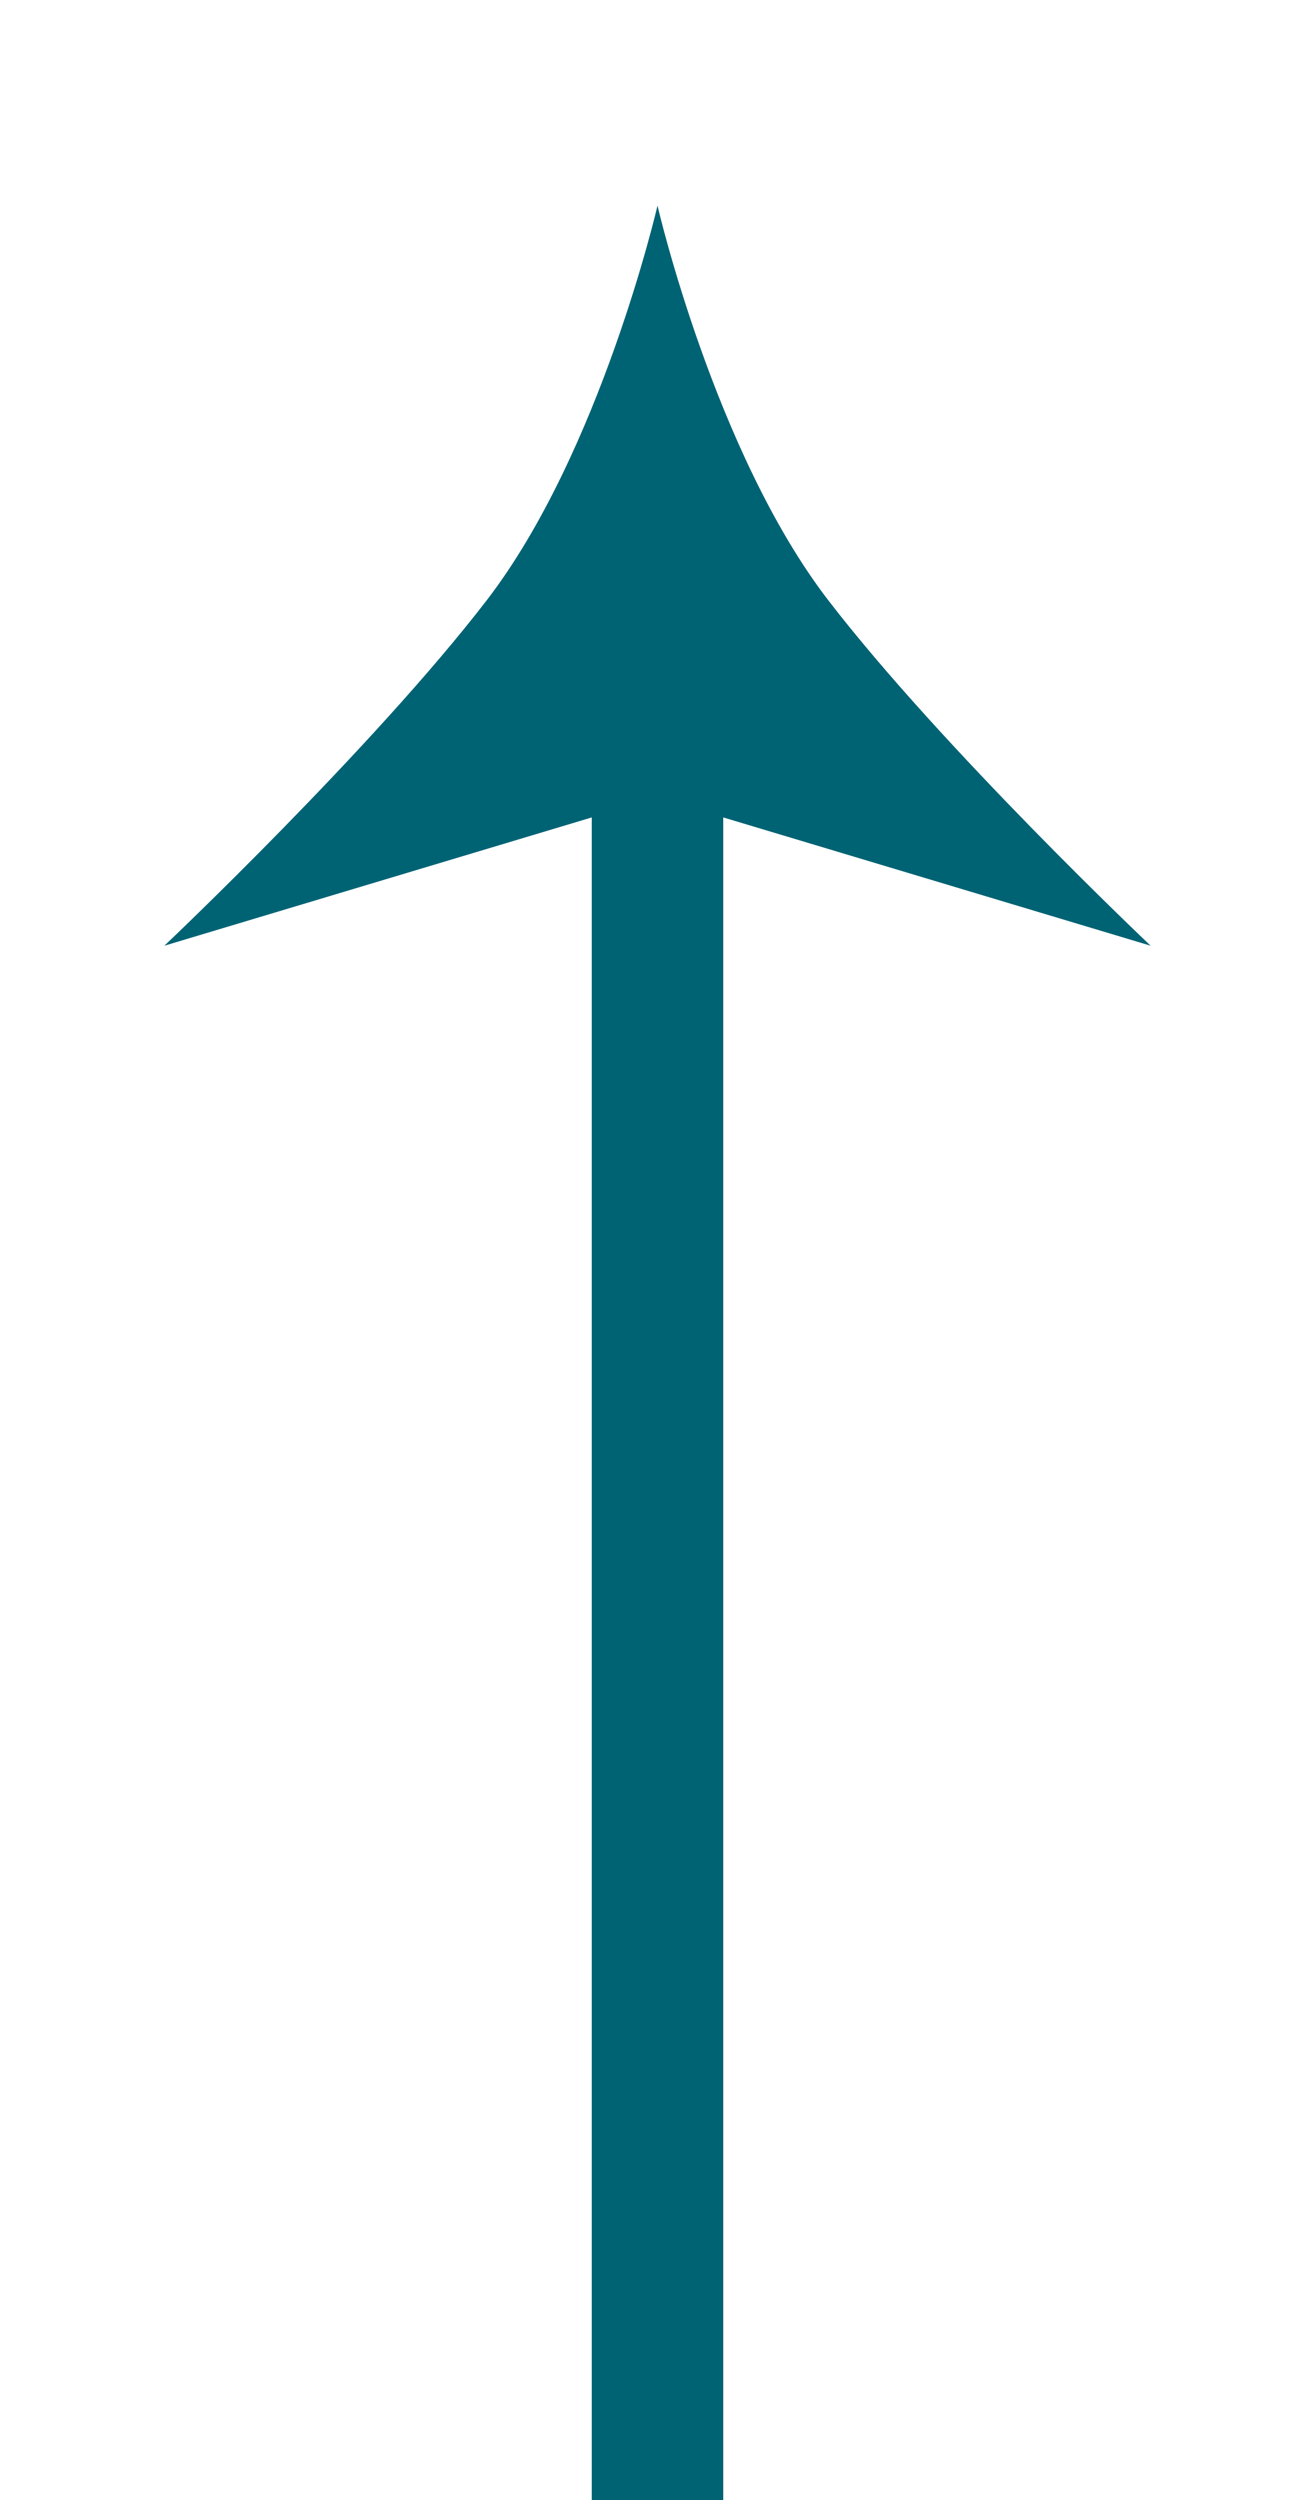
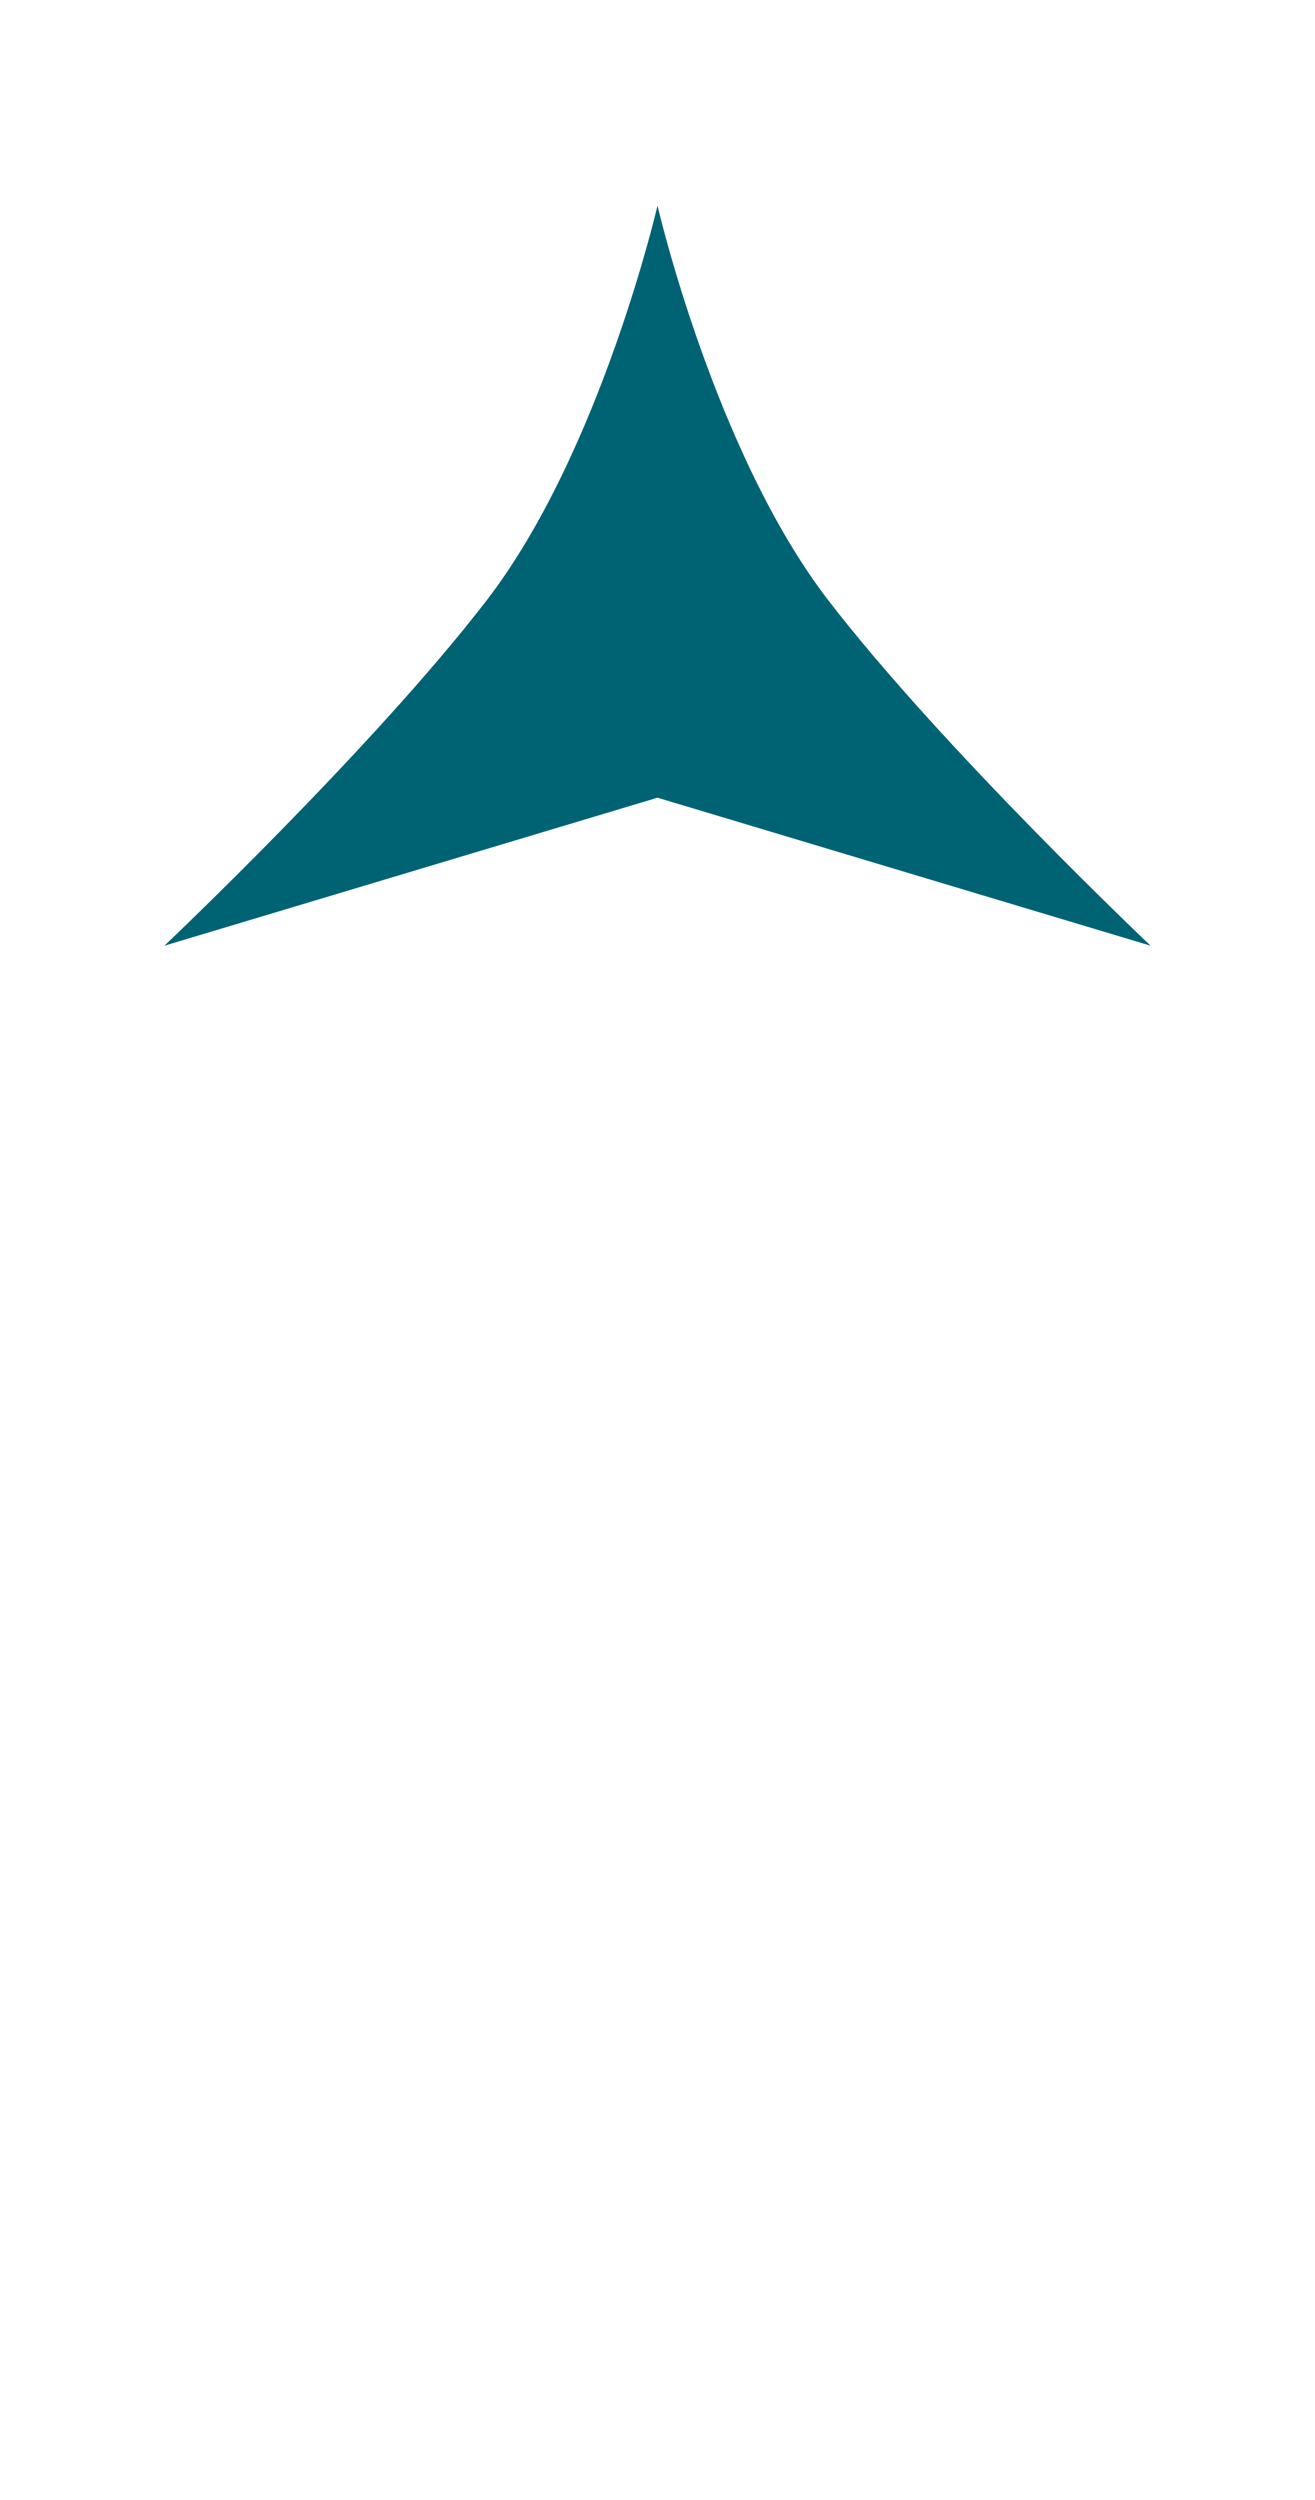
<svg xmlns="http://www.w3.org/2000/svg" width="20" height="38" viewBox="0 0 20 38" fill="none">
  <path d="M10 3.125C10 3.125 10.866 6.875 12.598 9.125C14.33 11.375 17.5 14.375 17.5 14.375L10 12.125L2.5 14.375C2.5 14.375 5.67 11.375 7.402 9.125C9.134 6.875 10 3.125 10 3.125Z" fill="#006374" />
-   <line x1="10" y1="10" x2="10" y2="38" stroke="#006374" stroke-width="2" />
</svg>